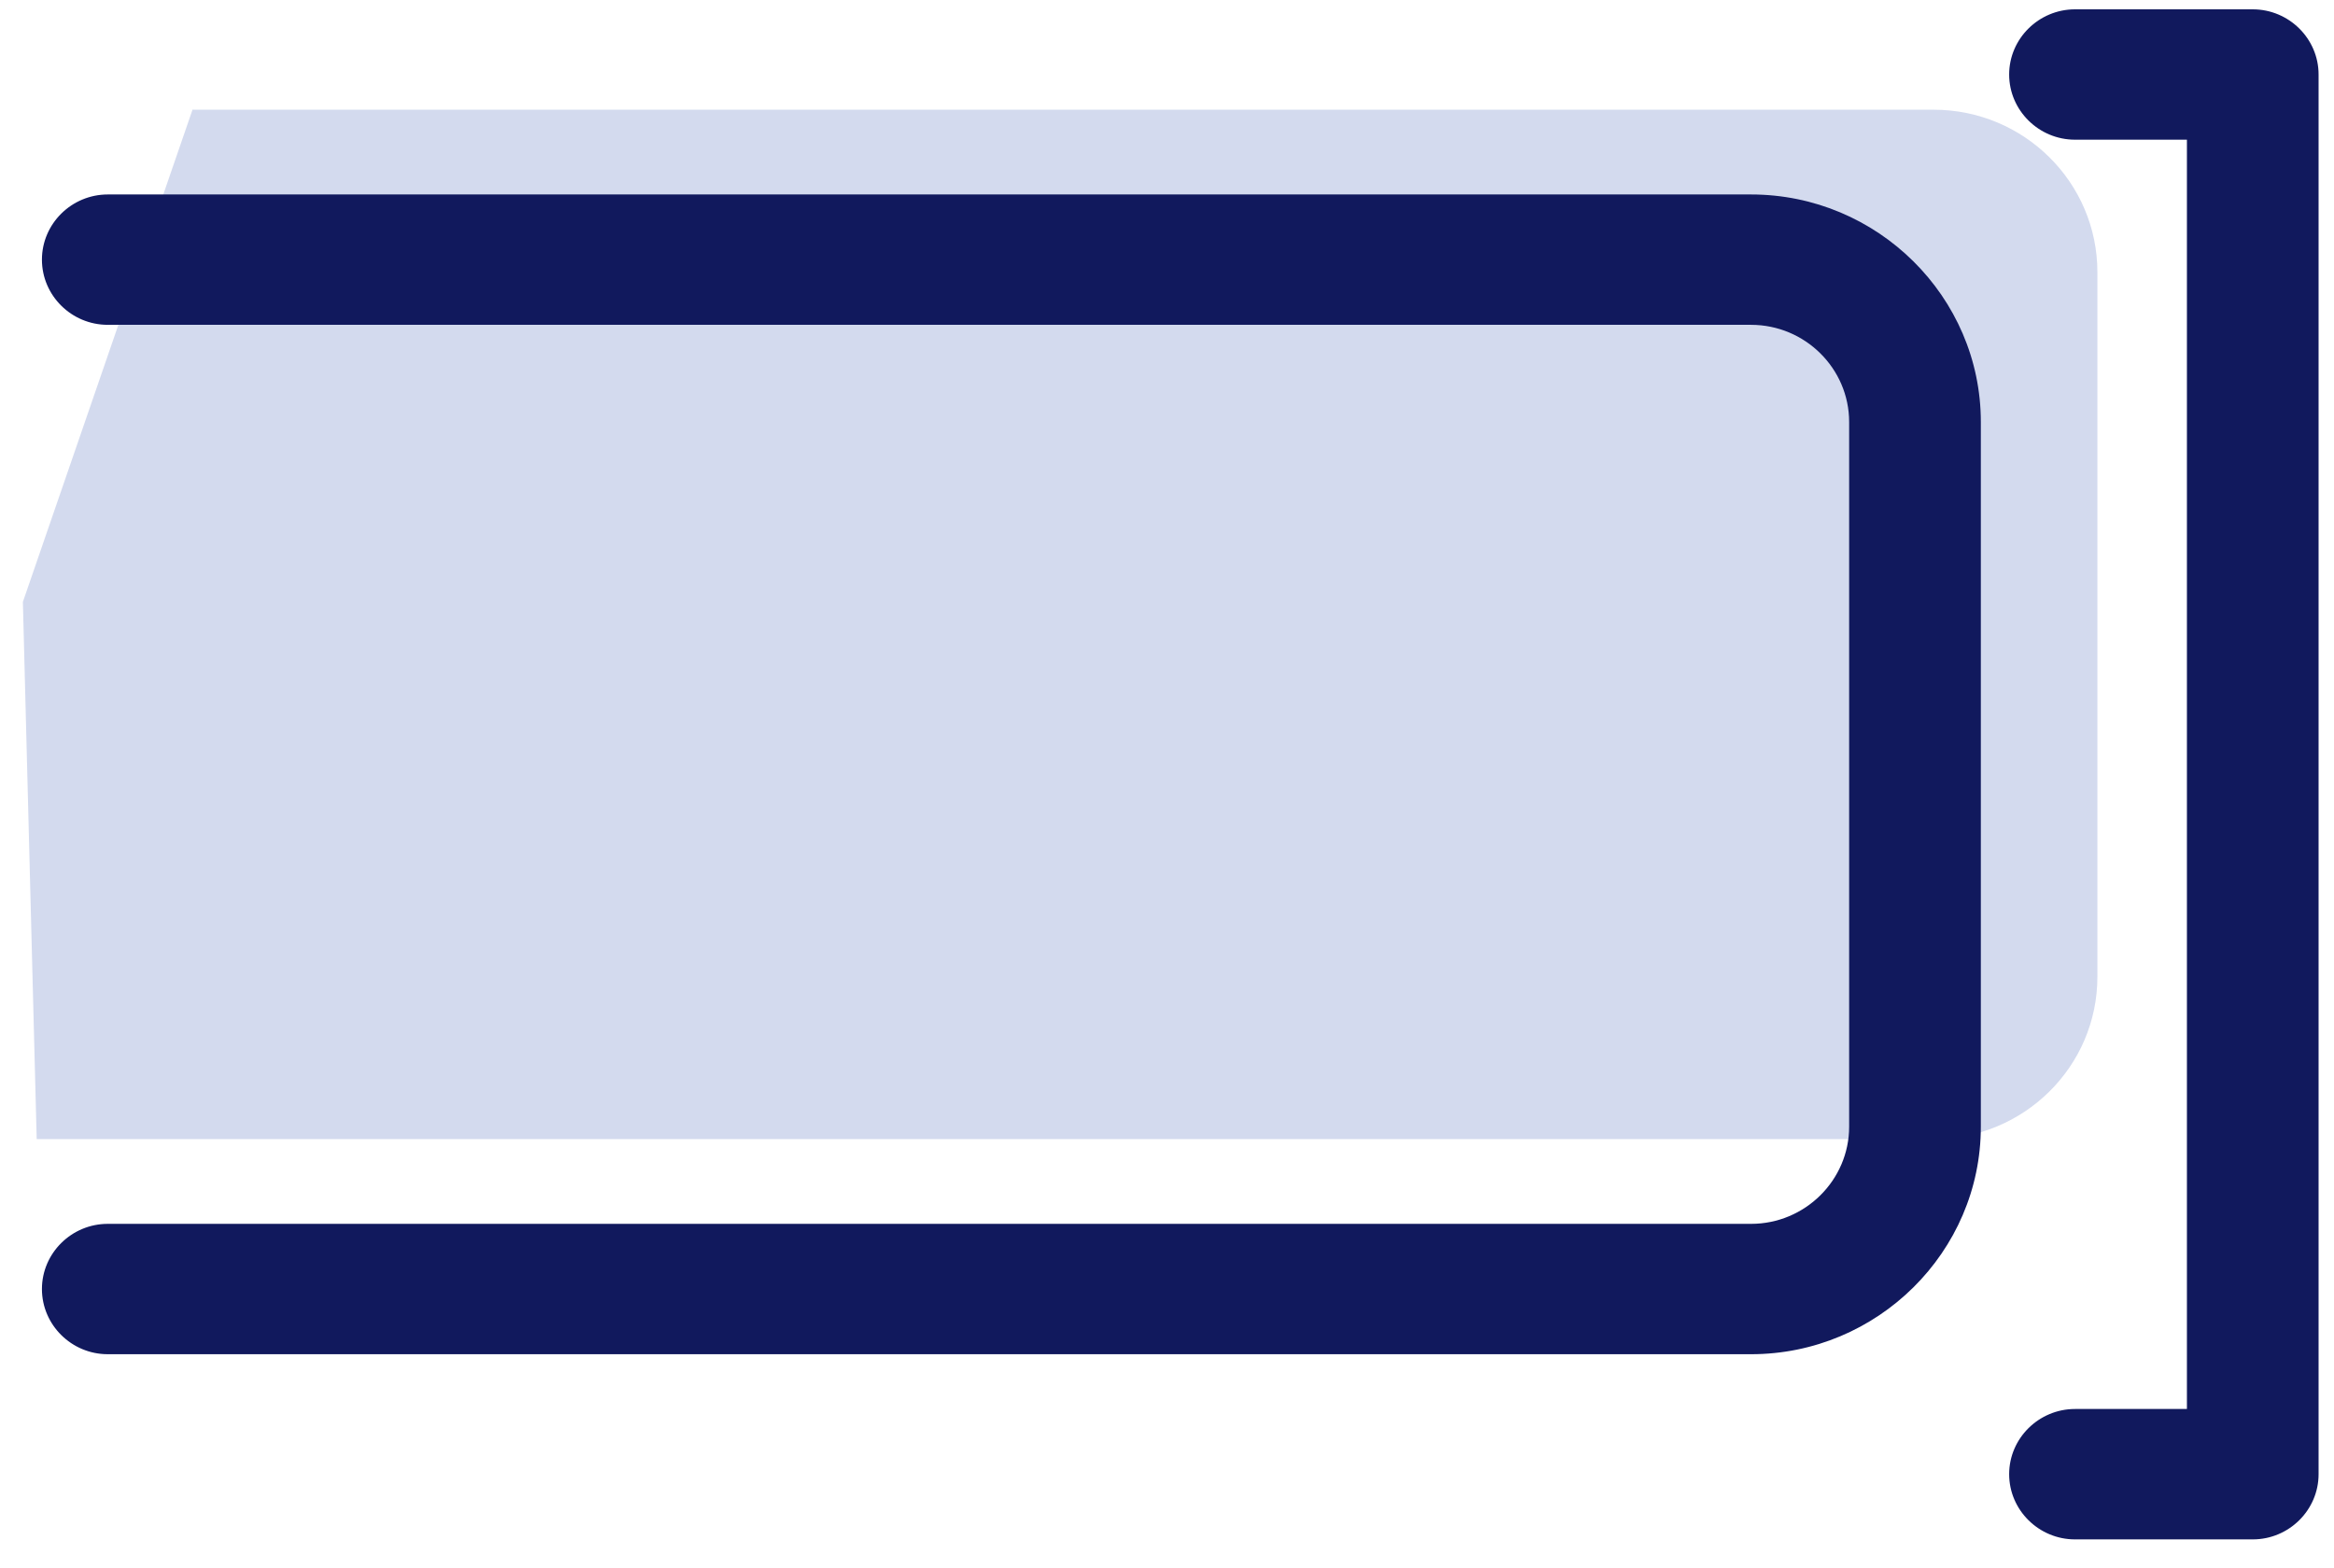
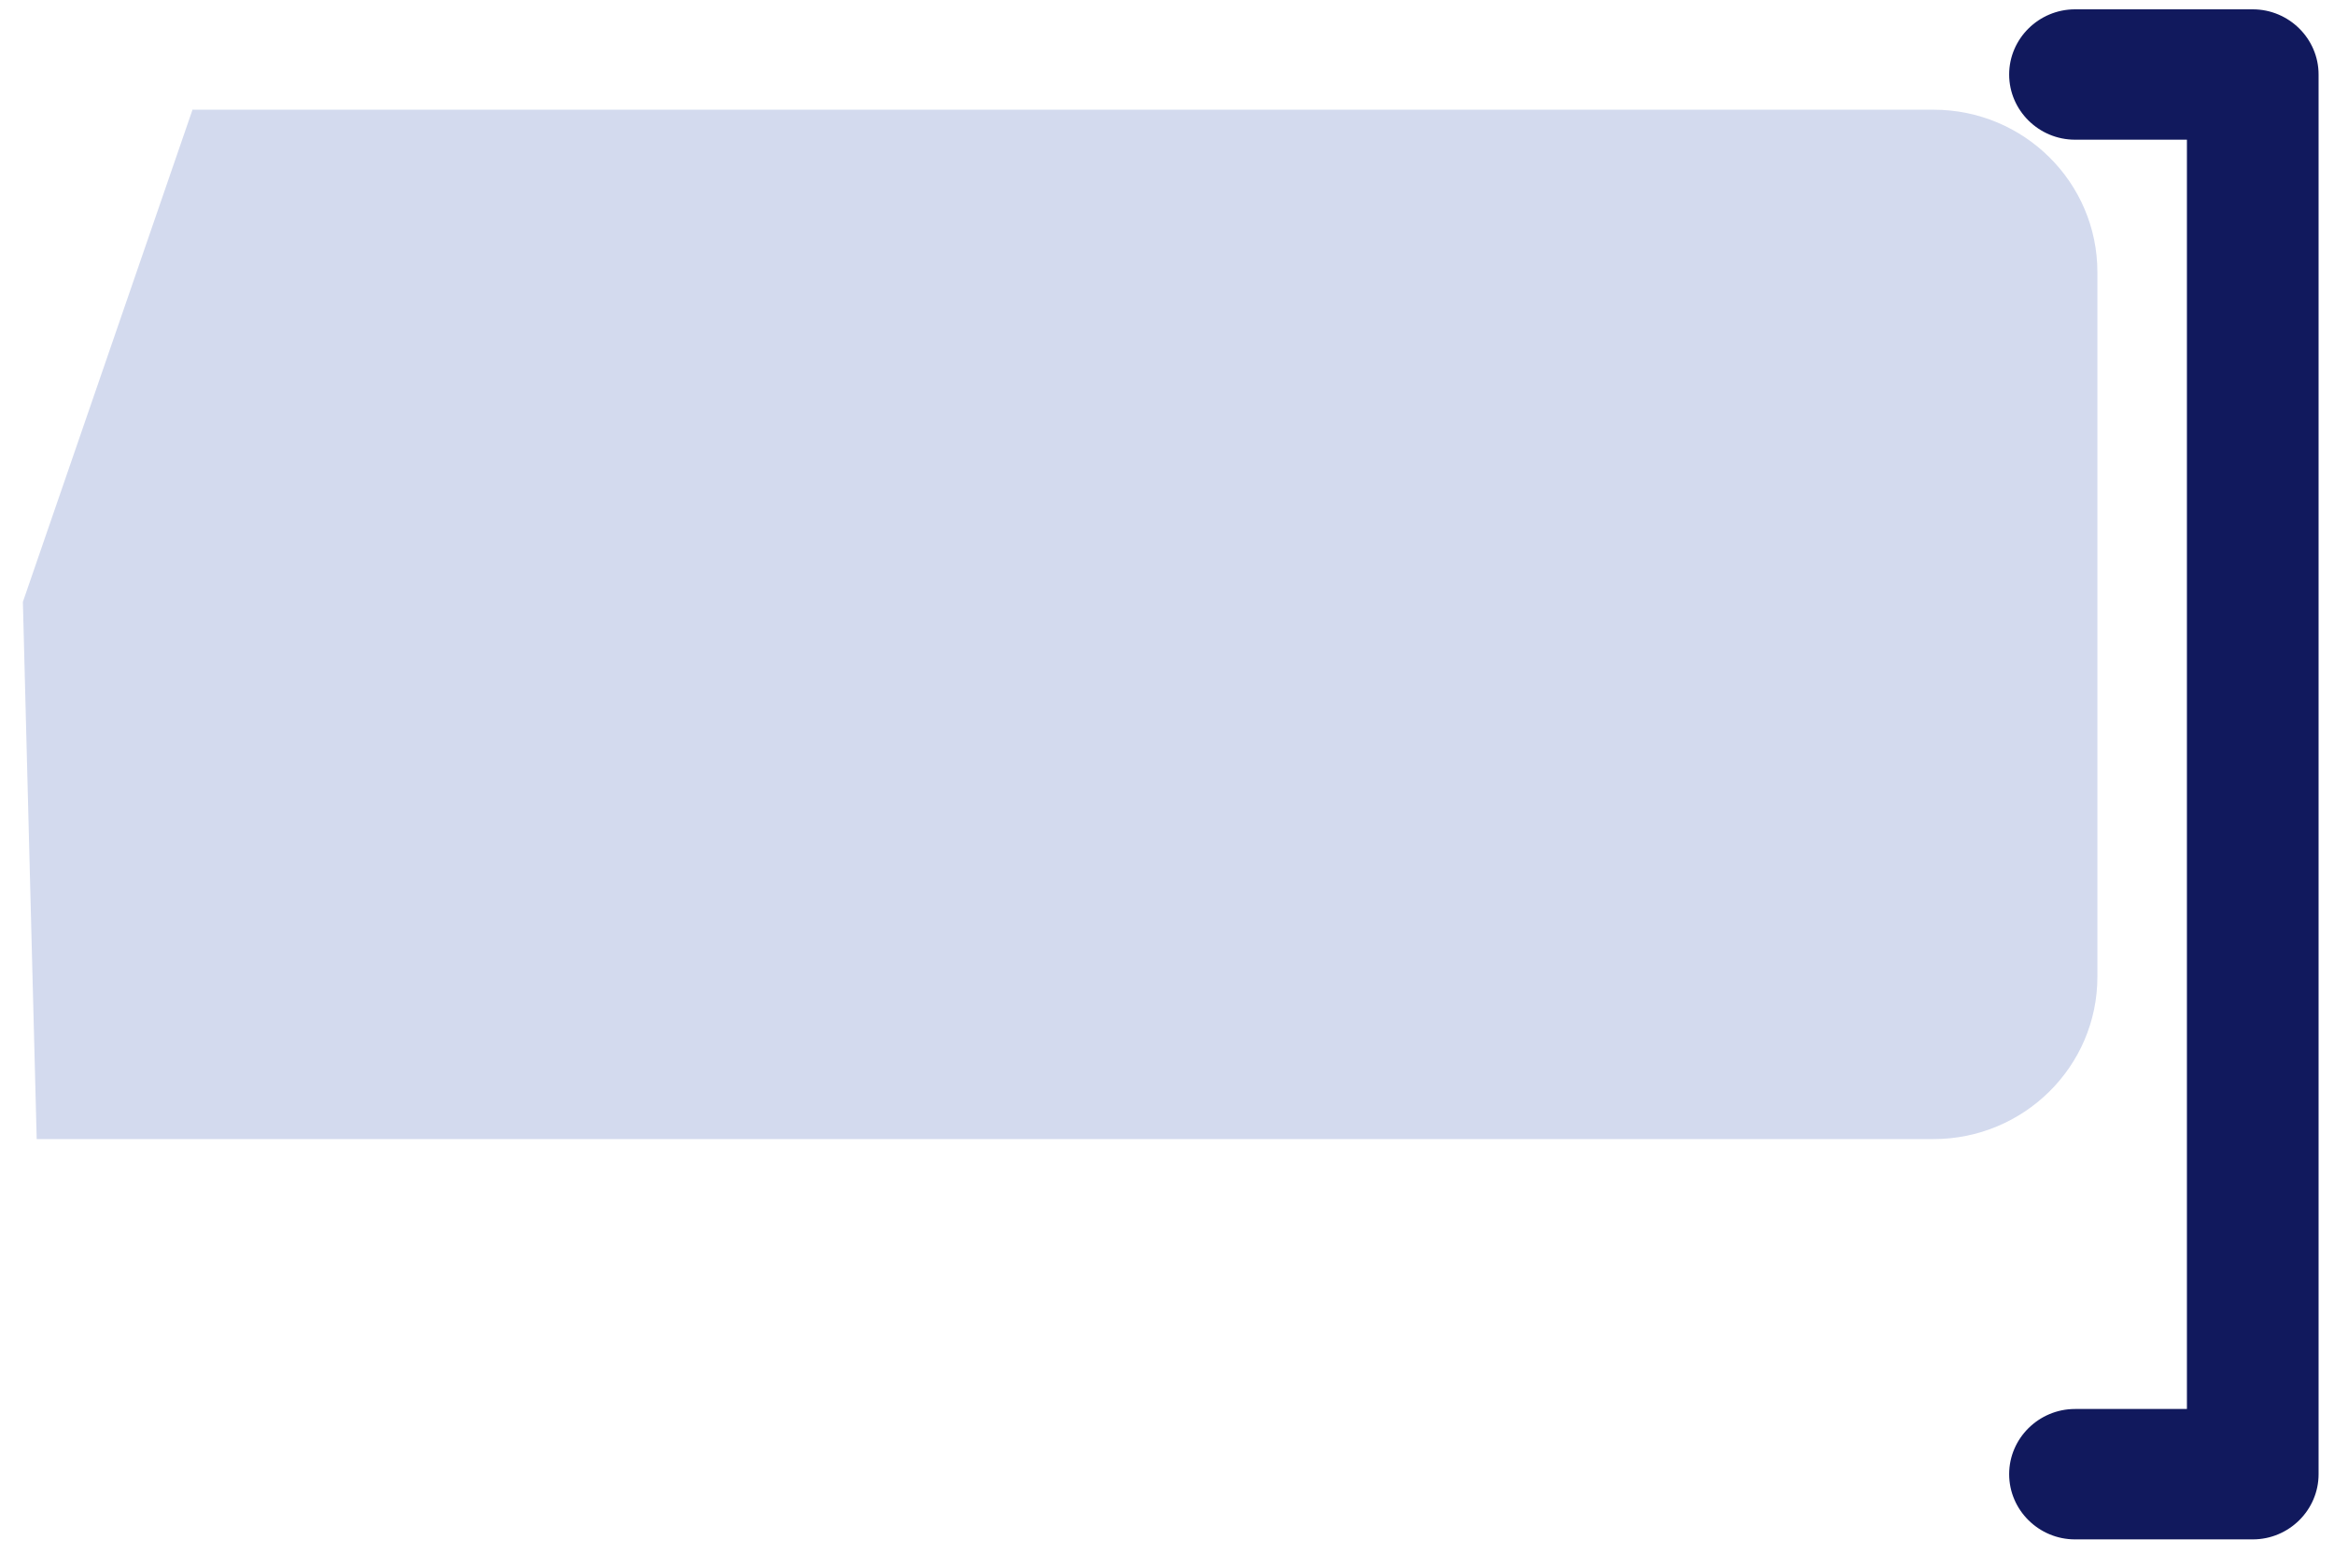
<svg xmlns="http://www.w3.org/2000/svg" width="61" height="41" viewBox="0 0 61 41" fill="none">
  <path d="M5.037 2.868H50.532C52.906 2.868 54.816 4.777 54.816 7.112V25.536C54.816 27.887 52.889 29.779 50.532 29.779H0.959L0.598 15.736L5.037 2.851V2.868Z" fill="#D3DAEE" />
-   <path d="M45.765 35.403H2.816C1.87 35.403 1.096 34.636 1.096 33.699C1.096 32.762 1.87 31.995 2.816 31.995H45.765C47.175 31.995 48.328 30.853 48.328 29.455V11.032C48.328 9.634 47.175 8.492 45.765 8.492H2.816C1.87 8.492 1.096 7.726 1.096 6.788C1.096 5.851 1.87 5.084 2.816 5.084H45.765C49.068 5.084 51.77 7.76 51.77 11.032V29.455C51.77 32.728 49.068 35.403 45.765 35.403Z" fill="#11195D" />
  <path d="M58.877 40.244H54.231C53.285 40.244 52.51 39.477 52.51 38.539C52.51 37.602 53.285 36.835 54.231 36.835H57.156V3.652H54.231C53.285 3.652 52.51 2.885 52.51 1.948C52.51 1.011 53.285 0.244 54.231 0.244H58.877C59.823 0.244 60.597 1.011 60.597 1.948V38.539C60.597 39.477 59.823 40.244 58.877 40.244Z" fill="#11195D" />
</svg>